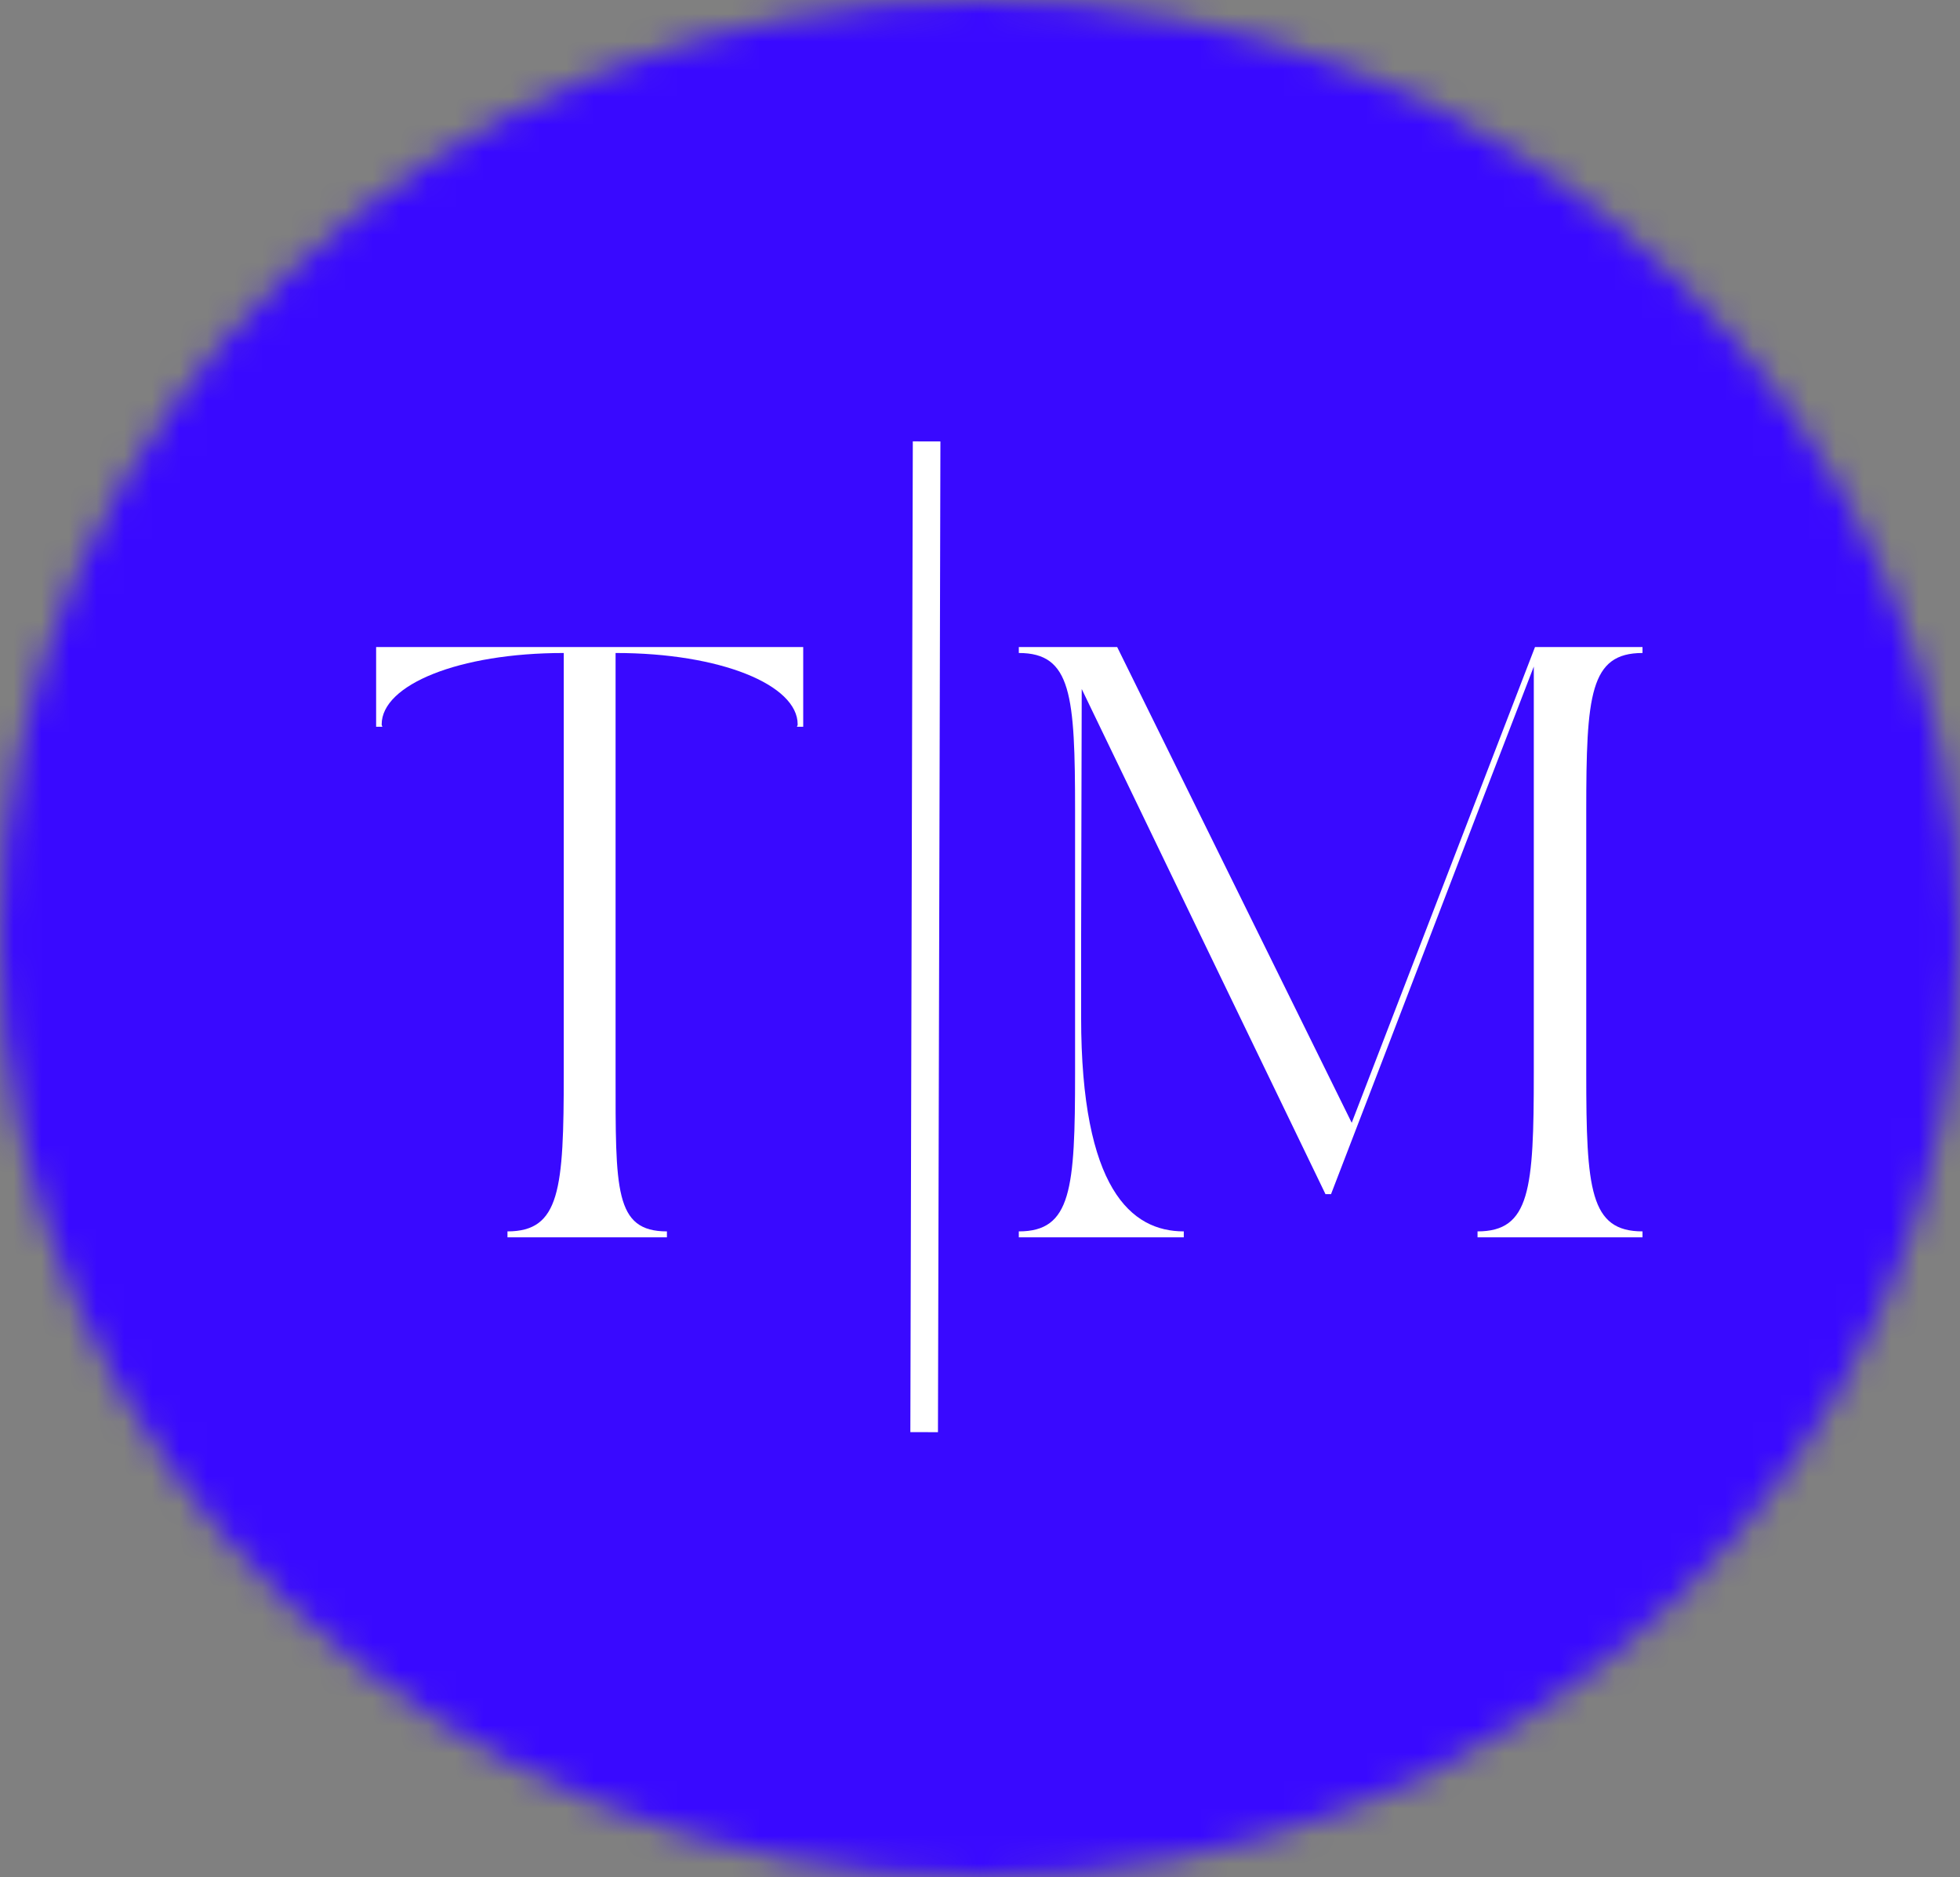
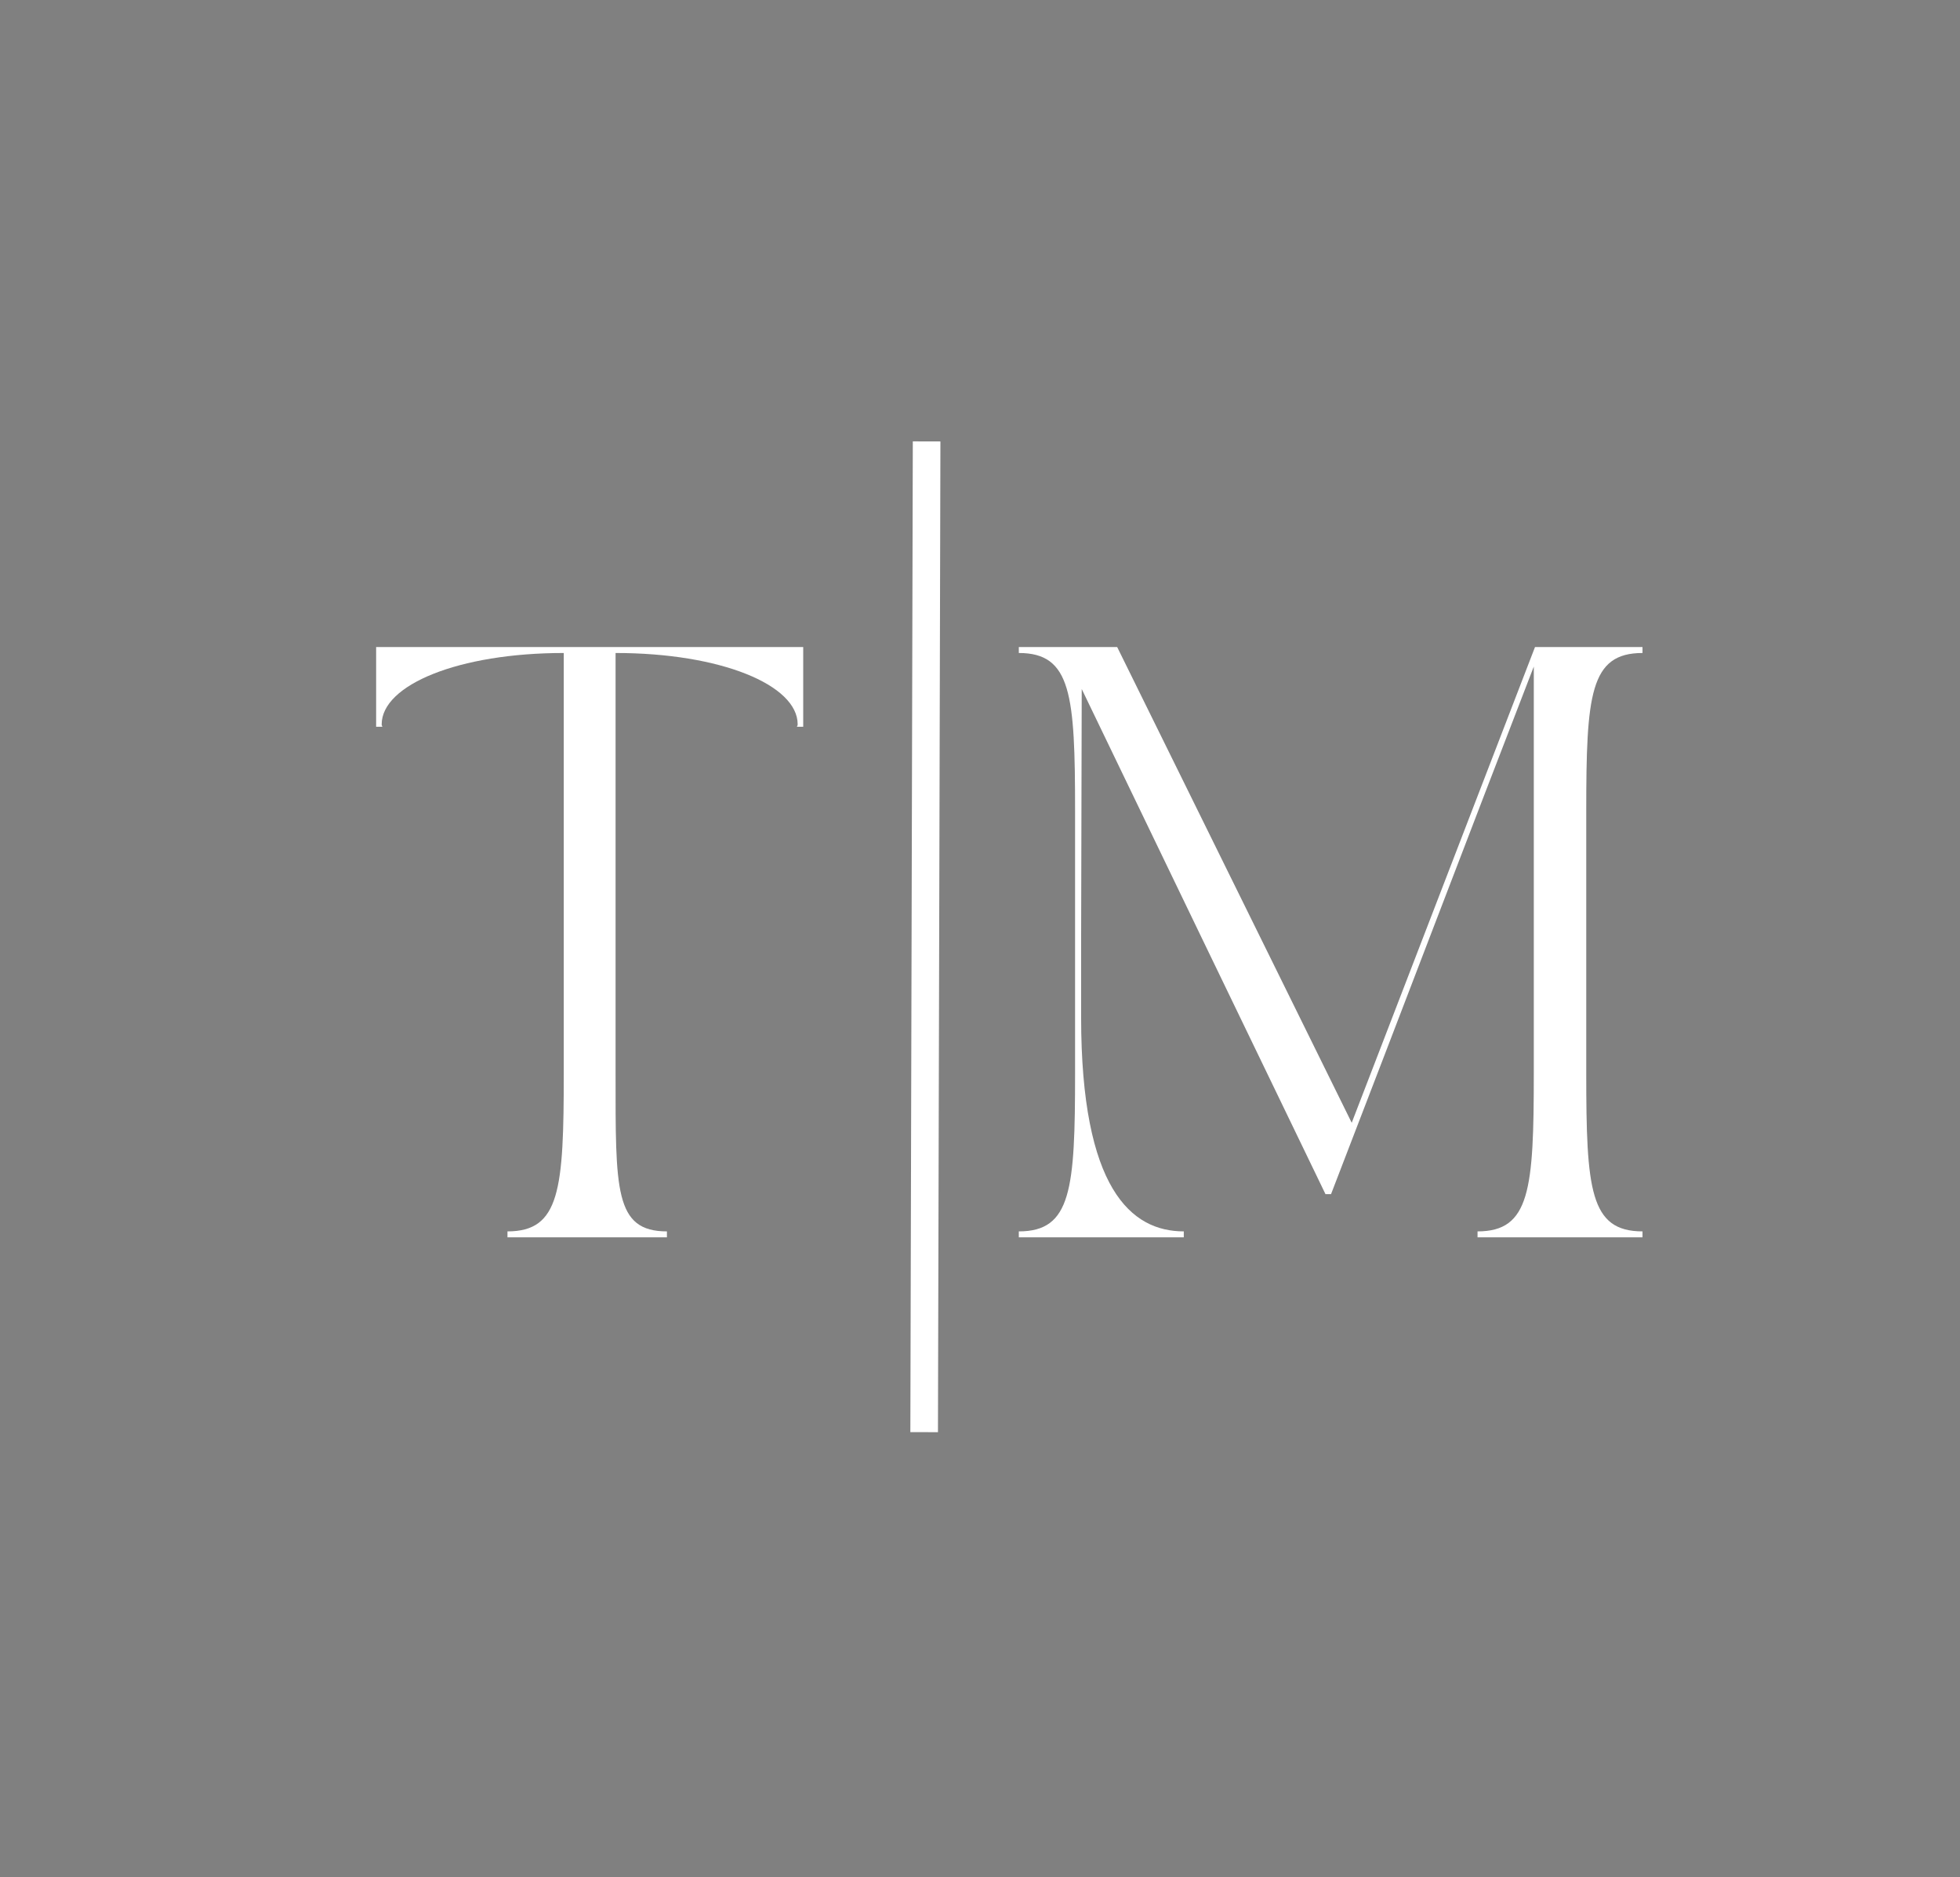
<svg xmlns="http://www.w3.org/2000/svg" width="71" height="68" viewBox="0 0 71 68" fill="none">
  <rect x="0" y="0" width="71" height="68" fill="#808080" stroke="none" />
  <mask id="mask0_494_5097" style="mask-type:alpha" maskUnits="userSpaceOnUse" x="0" y="0" width="71" height="68">
    <ellipse cx="35.5" cy="34" rx="35.5" ry="34" fill="#D9D9D9" />
  </mask>
  <g mask="url(#mask0_494_5097)">
-     <rect x="-17" y="-16" width="96" height="90" fill="#3909FF" />
-   </g>
+     </g>
  <path d="M33.477 51.876L33.566 15.989" stroke="white" stroke-miterlimit="4.001" />
  <path d="M13.625 23.437V26.324H13.848C13.848 26.259 13.826 26.324 13.826 26.238C13.826 24.807 16.613 23.653 20.422 23.653V38.874C20.422 43.083 20.288 44.604 18.383 44.604V44.819H24.159V44.604C22.254 44.604 22.299 43.087 22.299 38.874V23.653C26.103 23.653 28.895 24.807 28.895 26.238C28.895 26.324 28.872 26.259 28.872 26.324H29.096V23.437H13.625Z" fill="white" />
  <path d="M36.906 23.437V23.653C38.81 23.653 38.944 25.169 38.944 29.383V38.874C38.944 43.083 38.81 44.604 36.906 44.604V44.819H42.882V44.604C40.978 44.604 39.163 43.066 39.163 36.845V34.13L39.185 24.958C42.548 31.929 44.541 36.074 48.015 43.255H48.216C50.936 36.203 53.17 30.322 55.561 24.144V38.874C55.561 43.083 55.427 44.604 53.523 44.604V44.819H59.499V44.604C57.594 44.604 57.461 43.087 57.461 38.874V29.383C57.461 25.169 57.594 23.653 59.499 23.653V23.437H55.605L48.965 40.67L40.469 23.437H36.906Z" fill="white" />
</svg>